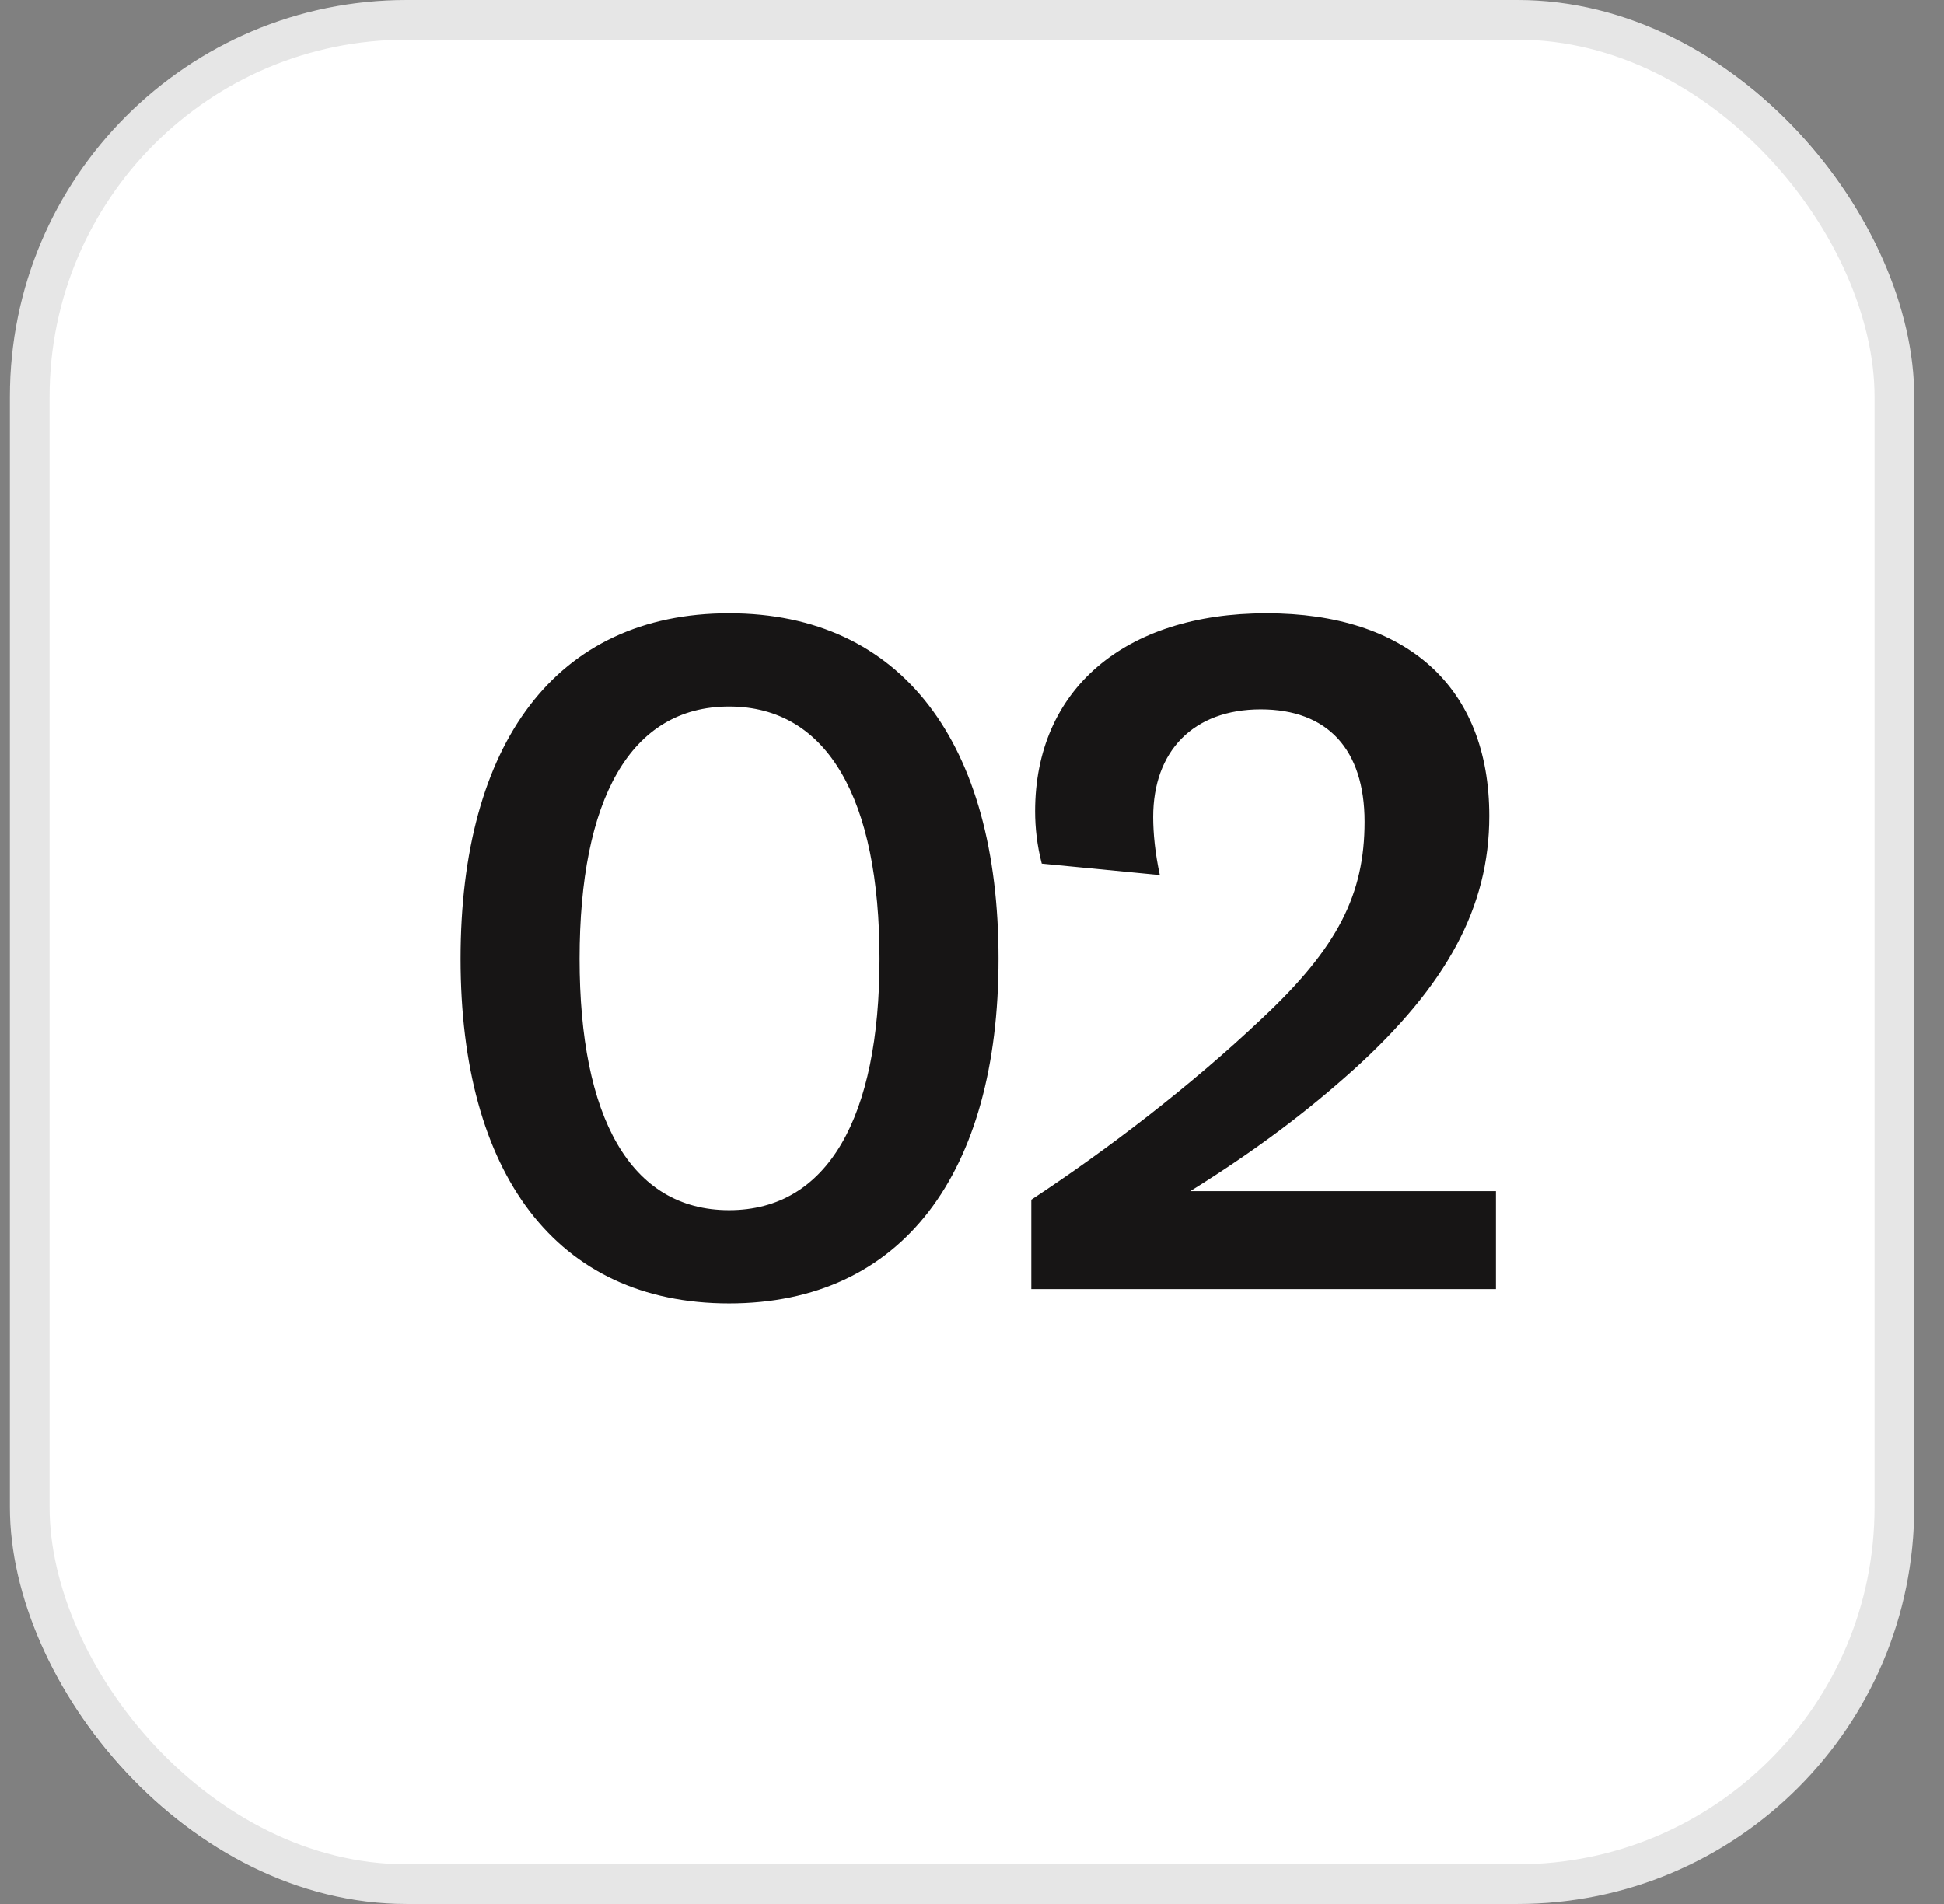
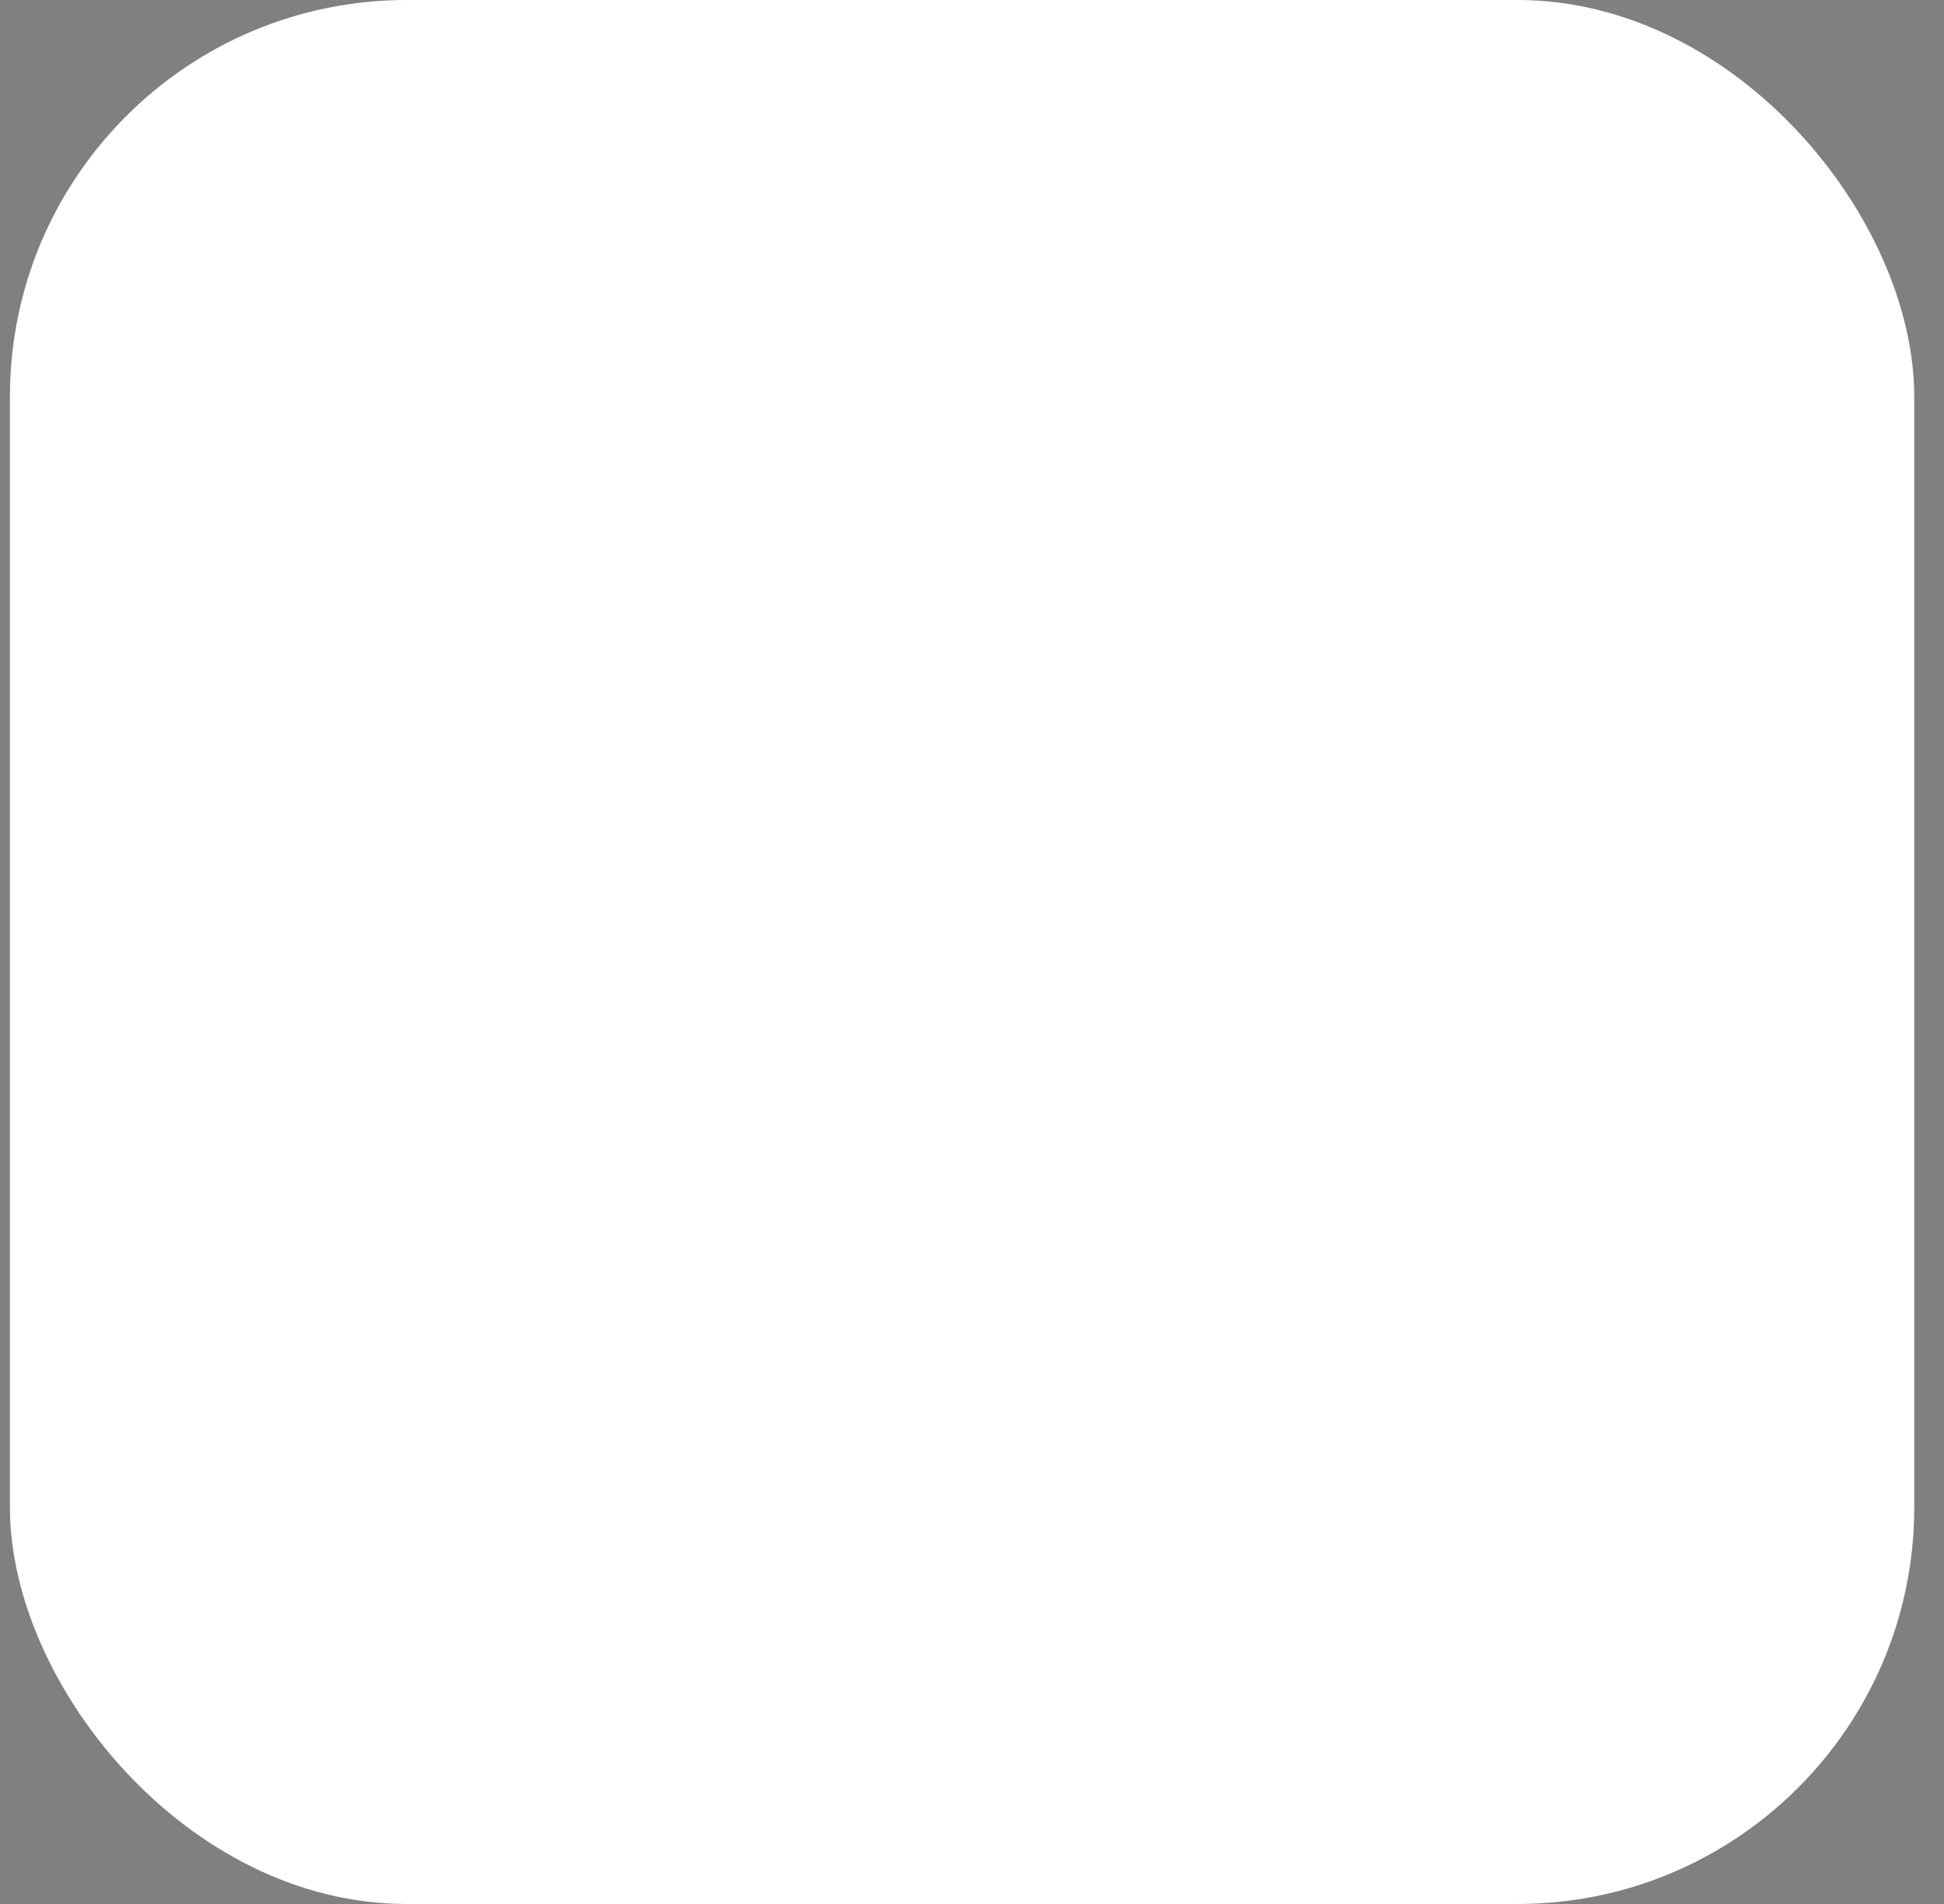
<svg xmlns="http://www.w3.org/2000/svg" width="49" height="48" viewBox="0 0 49 48" fill="none">
  <rect x="0" y="0" width="49" height="48" fill="#808080" stroke="none" />
  <rect x="0.25" width="48" height="48" rx="10" fill="white" />
-   <rect x="0.75" y="0.5" width="47" height="47" rx="9.5" stroke="black" stroke-opacity="0.1" />
-   <path d="M18.377 32.86C14.009 32.86 11.609 29.572 11.609 24.172C11.609 18.748 14.009 15.46 18.377 15.46C22.745 15.46 25.169 18.748 25.169 24.172C25.169 29.572 22.745 32.86 18.377 32.86ZM14.609 24.172C14.609 28.156 15.881 30.508 18.377 30.508C20.873 30.508 22.169 28.156 22.169 24.172C22.169 20.164 20.873 17.812 18.377 17.812C15.881 17.812 14.609 20.164 14.609 24.172ZM25.995 30.244C27.891 28.996 30.003 27.388 31.827 25.66C33.723 23.884 34.395 22.54 34.395 20.716C34.395 18.892 33.459 17.884 31.779 17.884C30.075 17.884 29.067 18.94 29.067 20.596C29.067 21.004 29.115 21.508 29.235 22.06L26.259 21.772C26.139 21.316 26.091 20.86 26.091 20.452C26.091 17.404 28.323 15.46 31.923 15.46C35.451 15.46 37.539 17.308 37.539 20.572C37.539 22.876 36.459 24.844 34.131 26.956C32.931 28.036 31.659 28.996 30.003 30.028H37.707V32.5H25.995V30.244Z" fill="#171515" />
</svg>